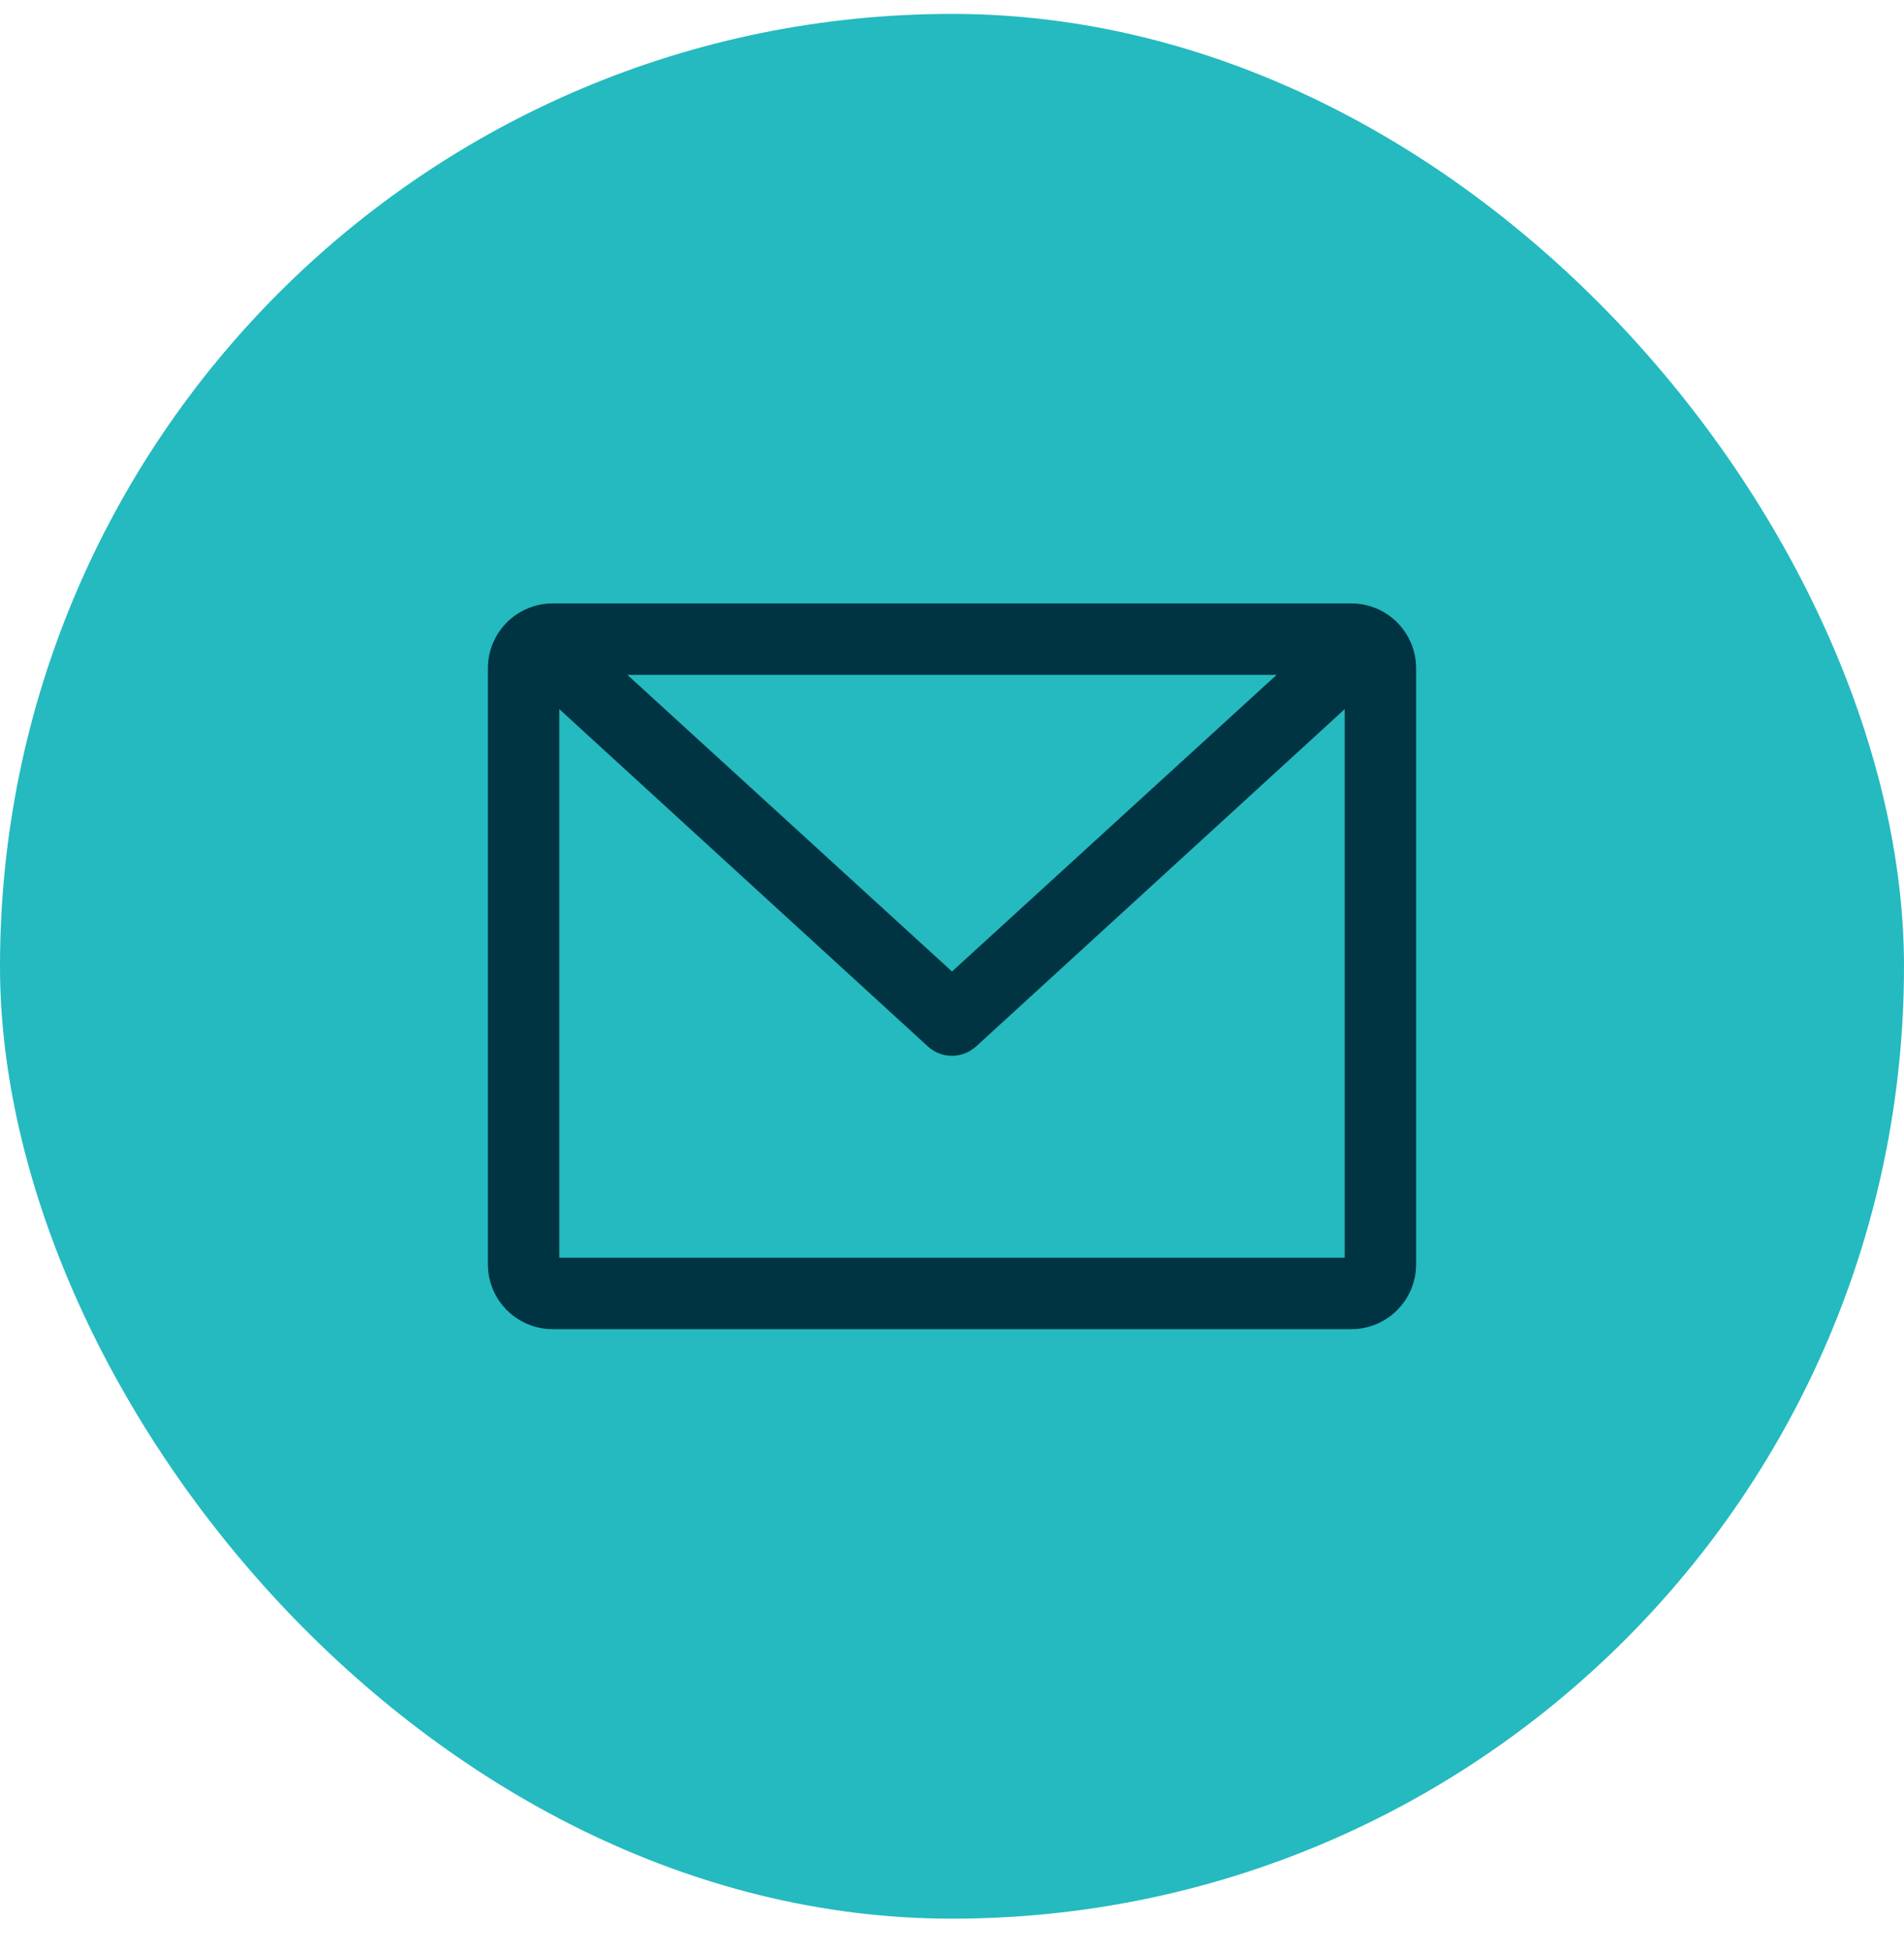
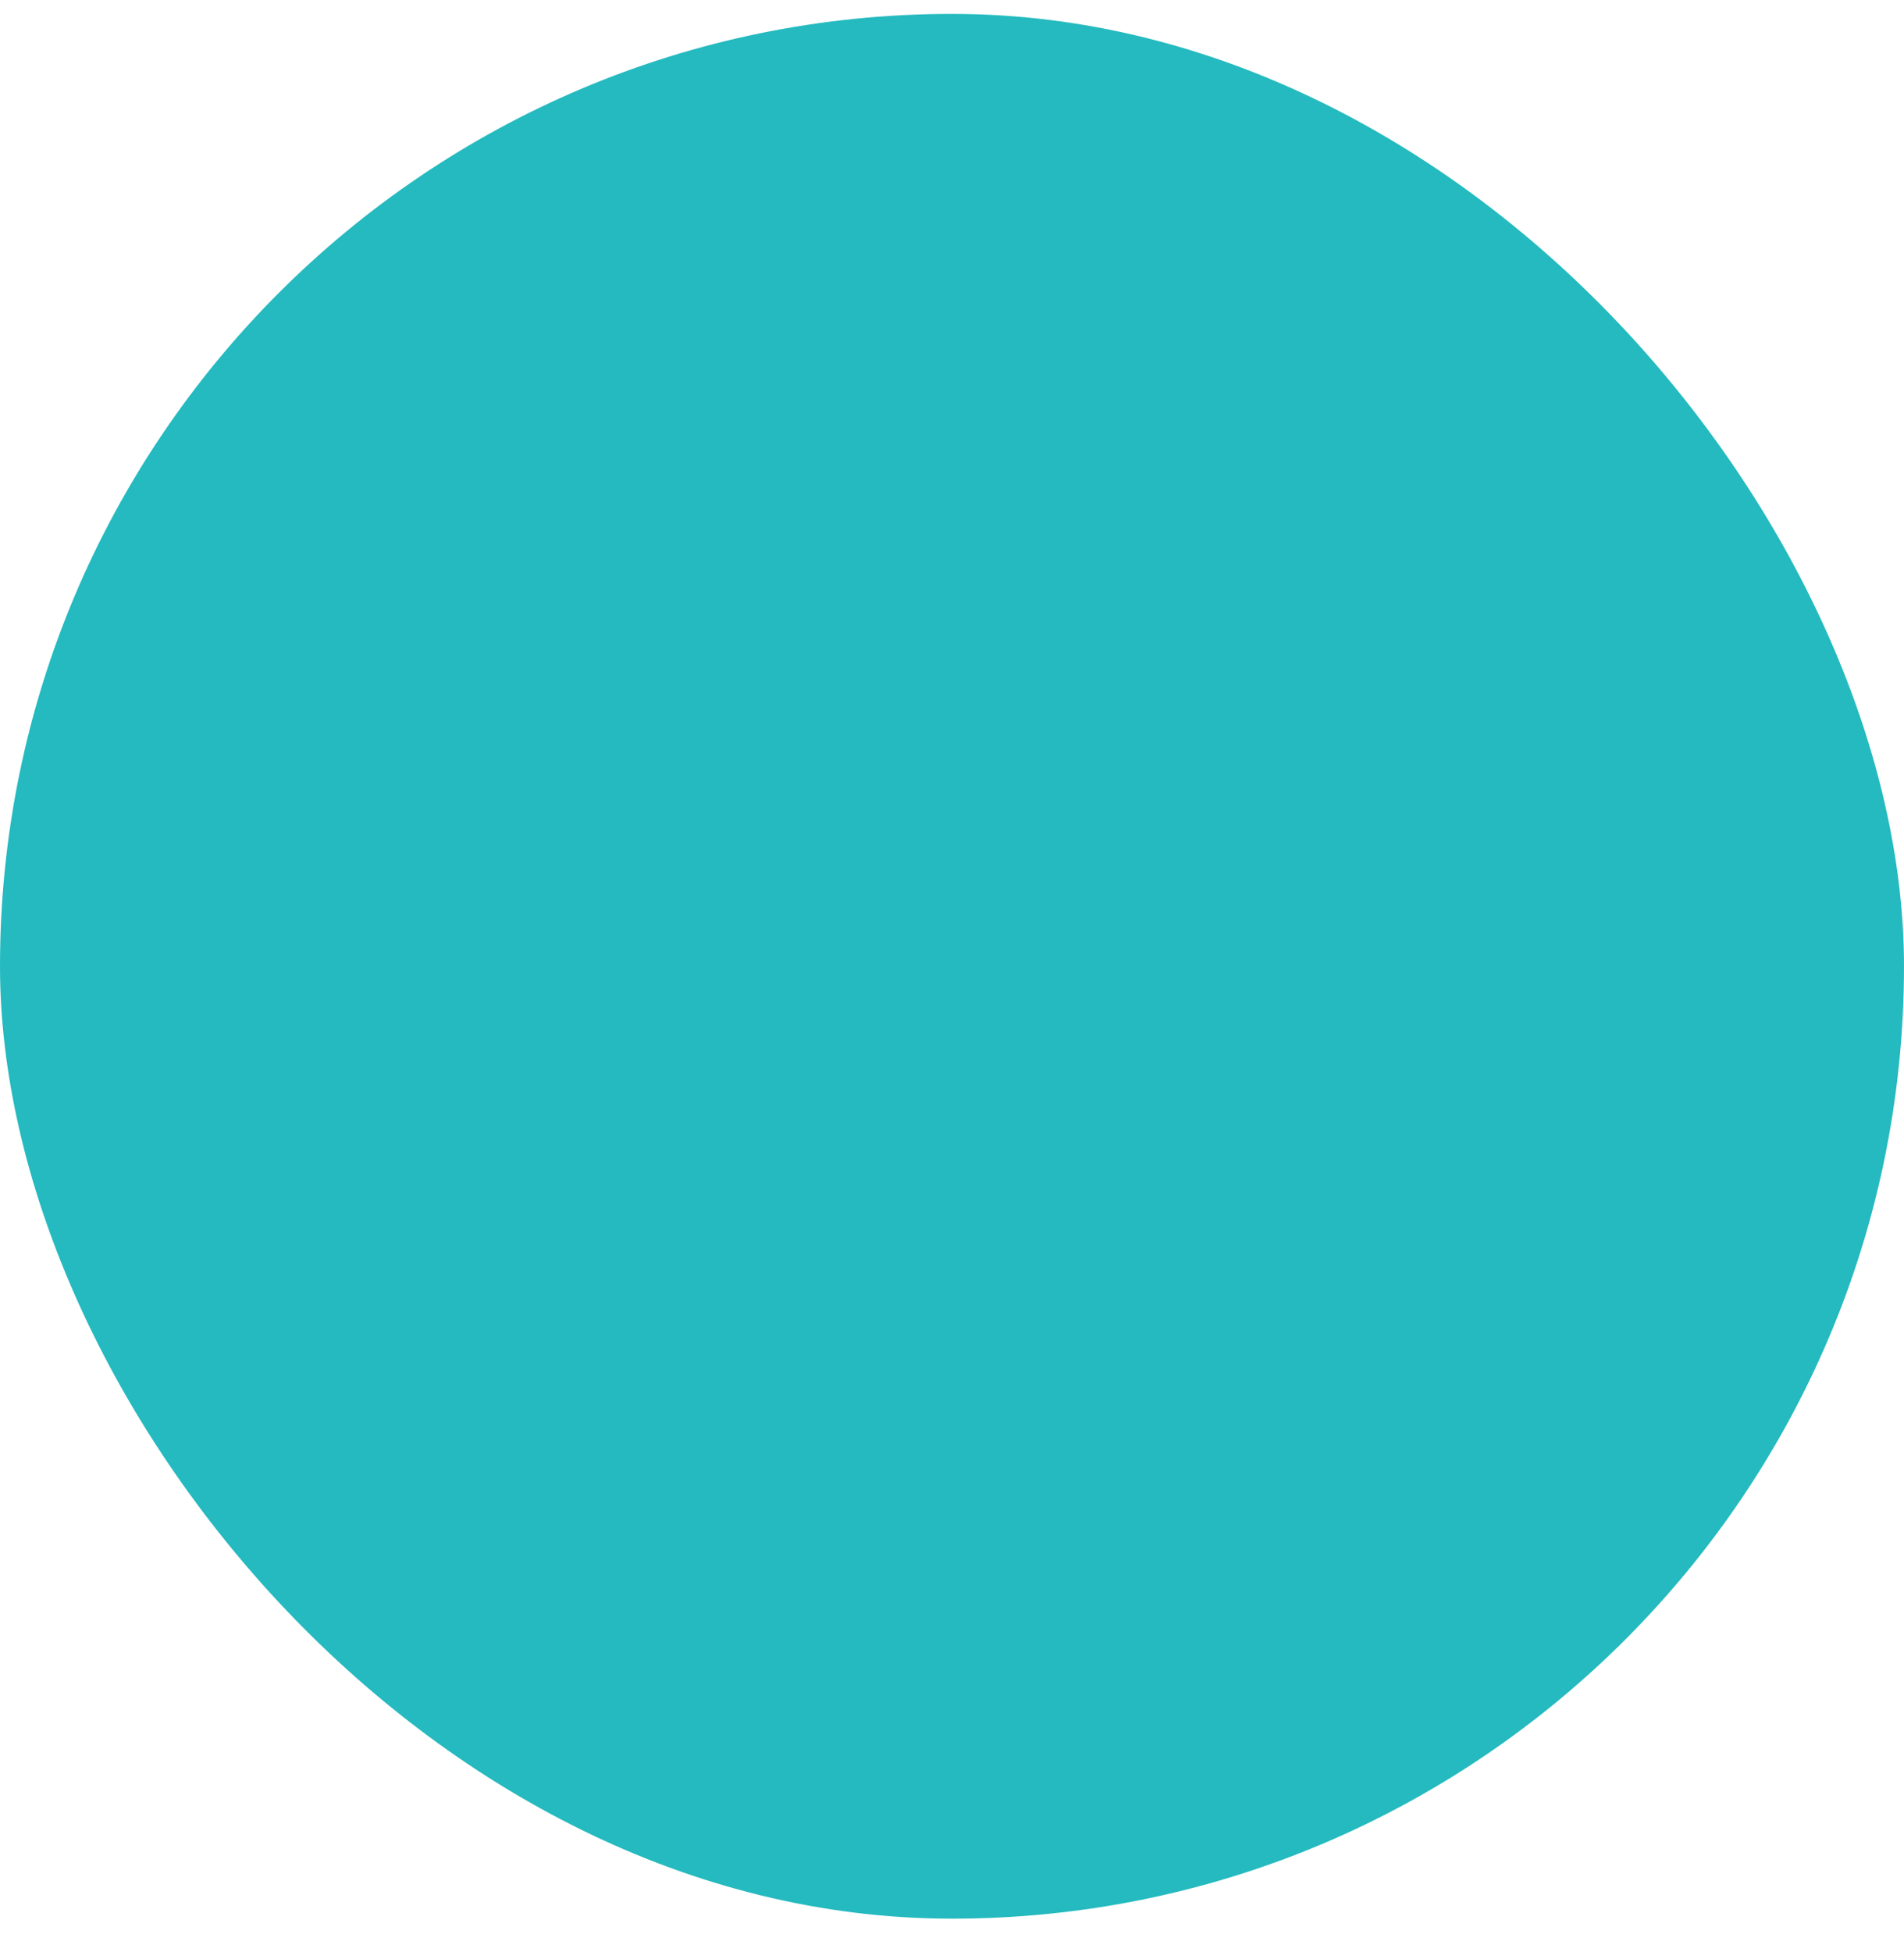
<svg xmlns="http://www.w3.org/2000/svg" width="40" height="41" viewBox="0 0 40 41" fill="none">
  <rect y="0.292" width="40" height="40" rx="20" fill="#24BABF" />
  <g clip-path="url(#clip0_1463_2472)">
-     <path d="M28.39 12.672H11.61C10.86 12.672 10.25 13.282 10.25 14.032V26.552C10.25 27.302 10.86 27.912 11.61 27.912H28.39C29.14 27.912 29.75 27.302 29.75 26.552V14.032C29.75 13.282 29.14 12.672 28.39 12.672ZM26.82 14.172L20 20.402L13.18 14.172H26.82ZM11.75 26.422V14.892L19.49 21.972C19.63 22.102 19.81 22.172 20 22.172C20.19 22.172 20.36 22.102 20.51 21.972L28.25 14.892V26.412H11.75V26.422Z" fill="#003442" />
+     <path d="M28.39 12.672H11.61C10.86 12.672 10.25 13.282 10.25 14.032V26.552C10.25 27.302 10.86 27.912 11.61 27.912H28.39C29.14 27.912 29.75 27.302 29.75 26.552V14.032C29.75 13.282 29.14 12.672 28.39 12.672ZM26.82 14.172L20 20.402L13.18 14.172H26.82M11.75 26.422V14.892L19.49 21.972C19.63 22.102 19.81 22.172 20 22.172C20.19 22.172 20.36 22.102 20.51 21.972L28.25 14.892V26.412H11.75V26.422Z" fill="#003442" />
  </g>
  <defs>
    <clipPath id="clip0_1463_2472">
-       <rect width="19.5" height="15.24" fill="white" transform="translate(10.25 12.672)" />
-     </clipPath>
+       </clipPath>
  </defs>
</svg>